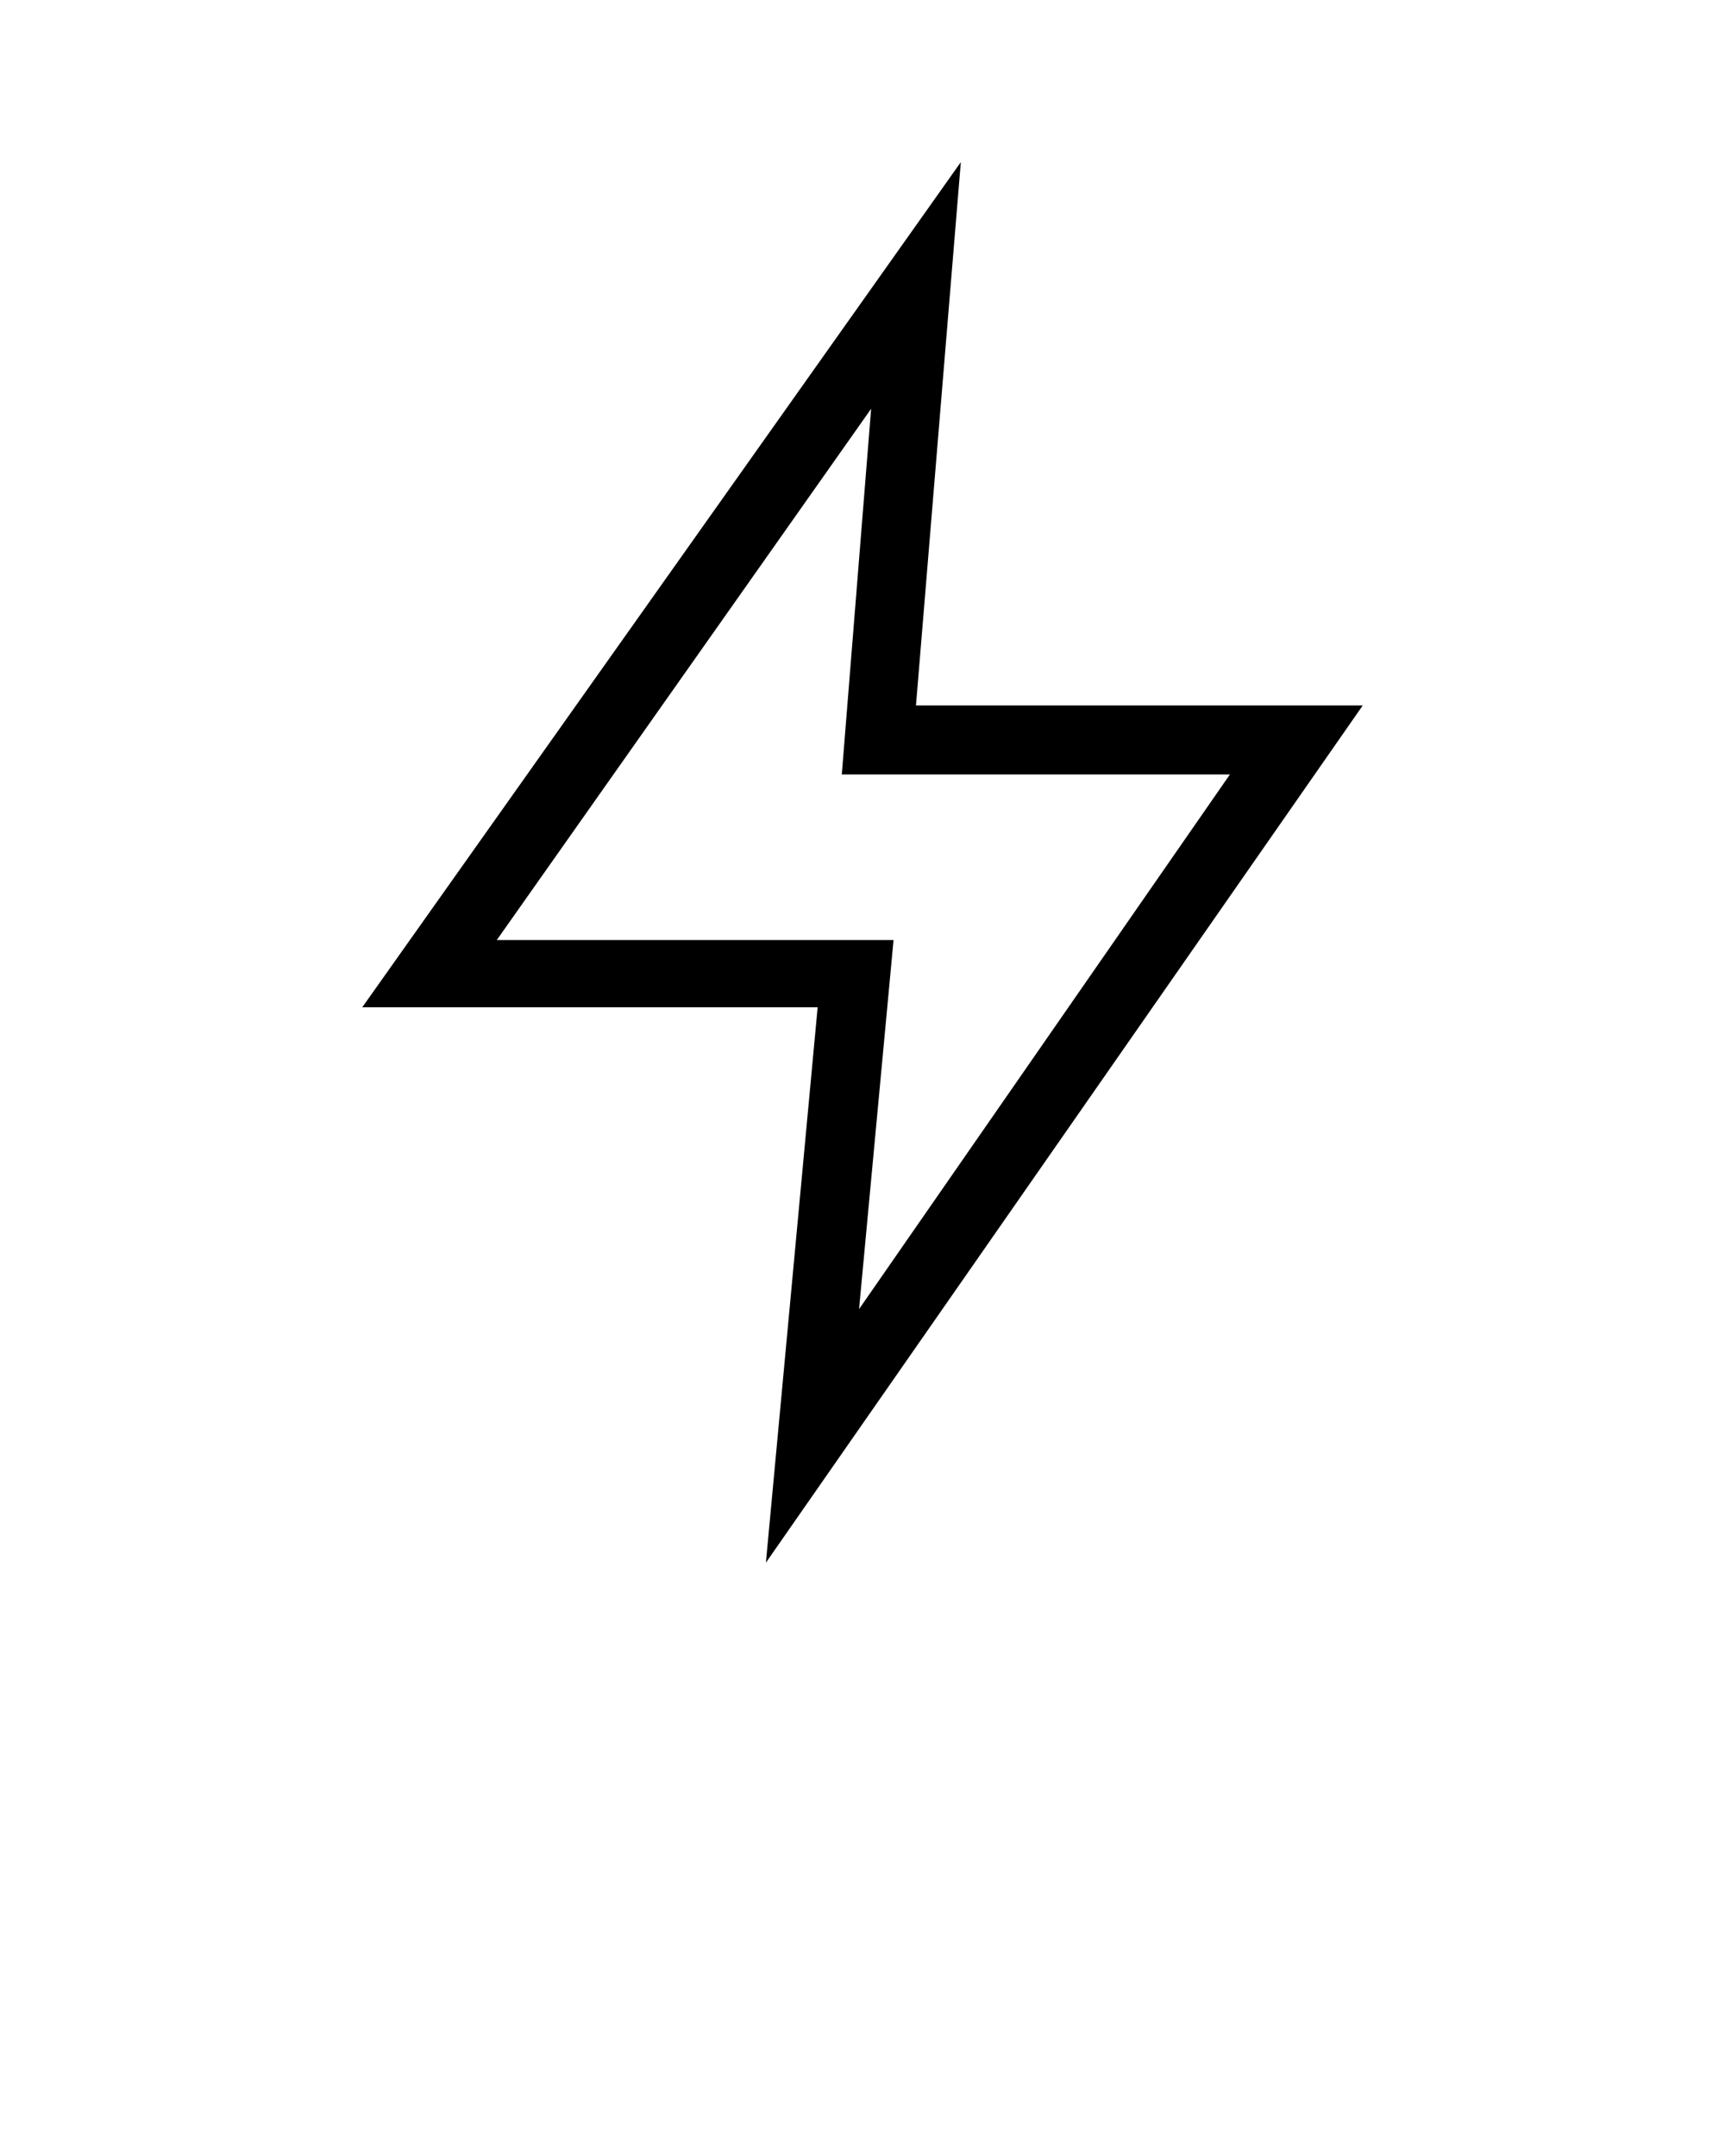
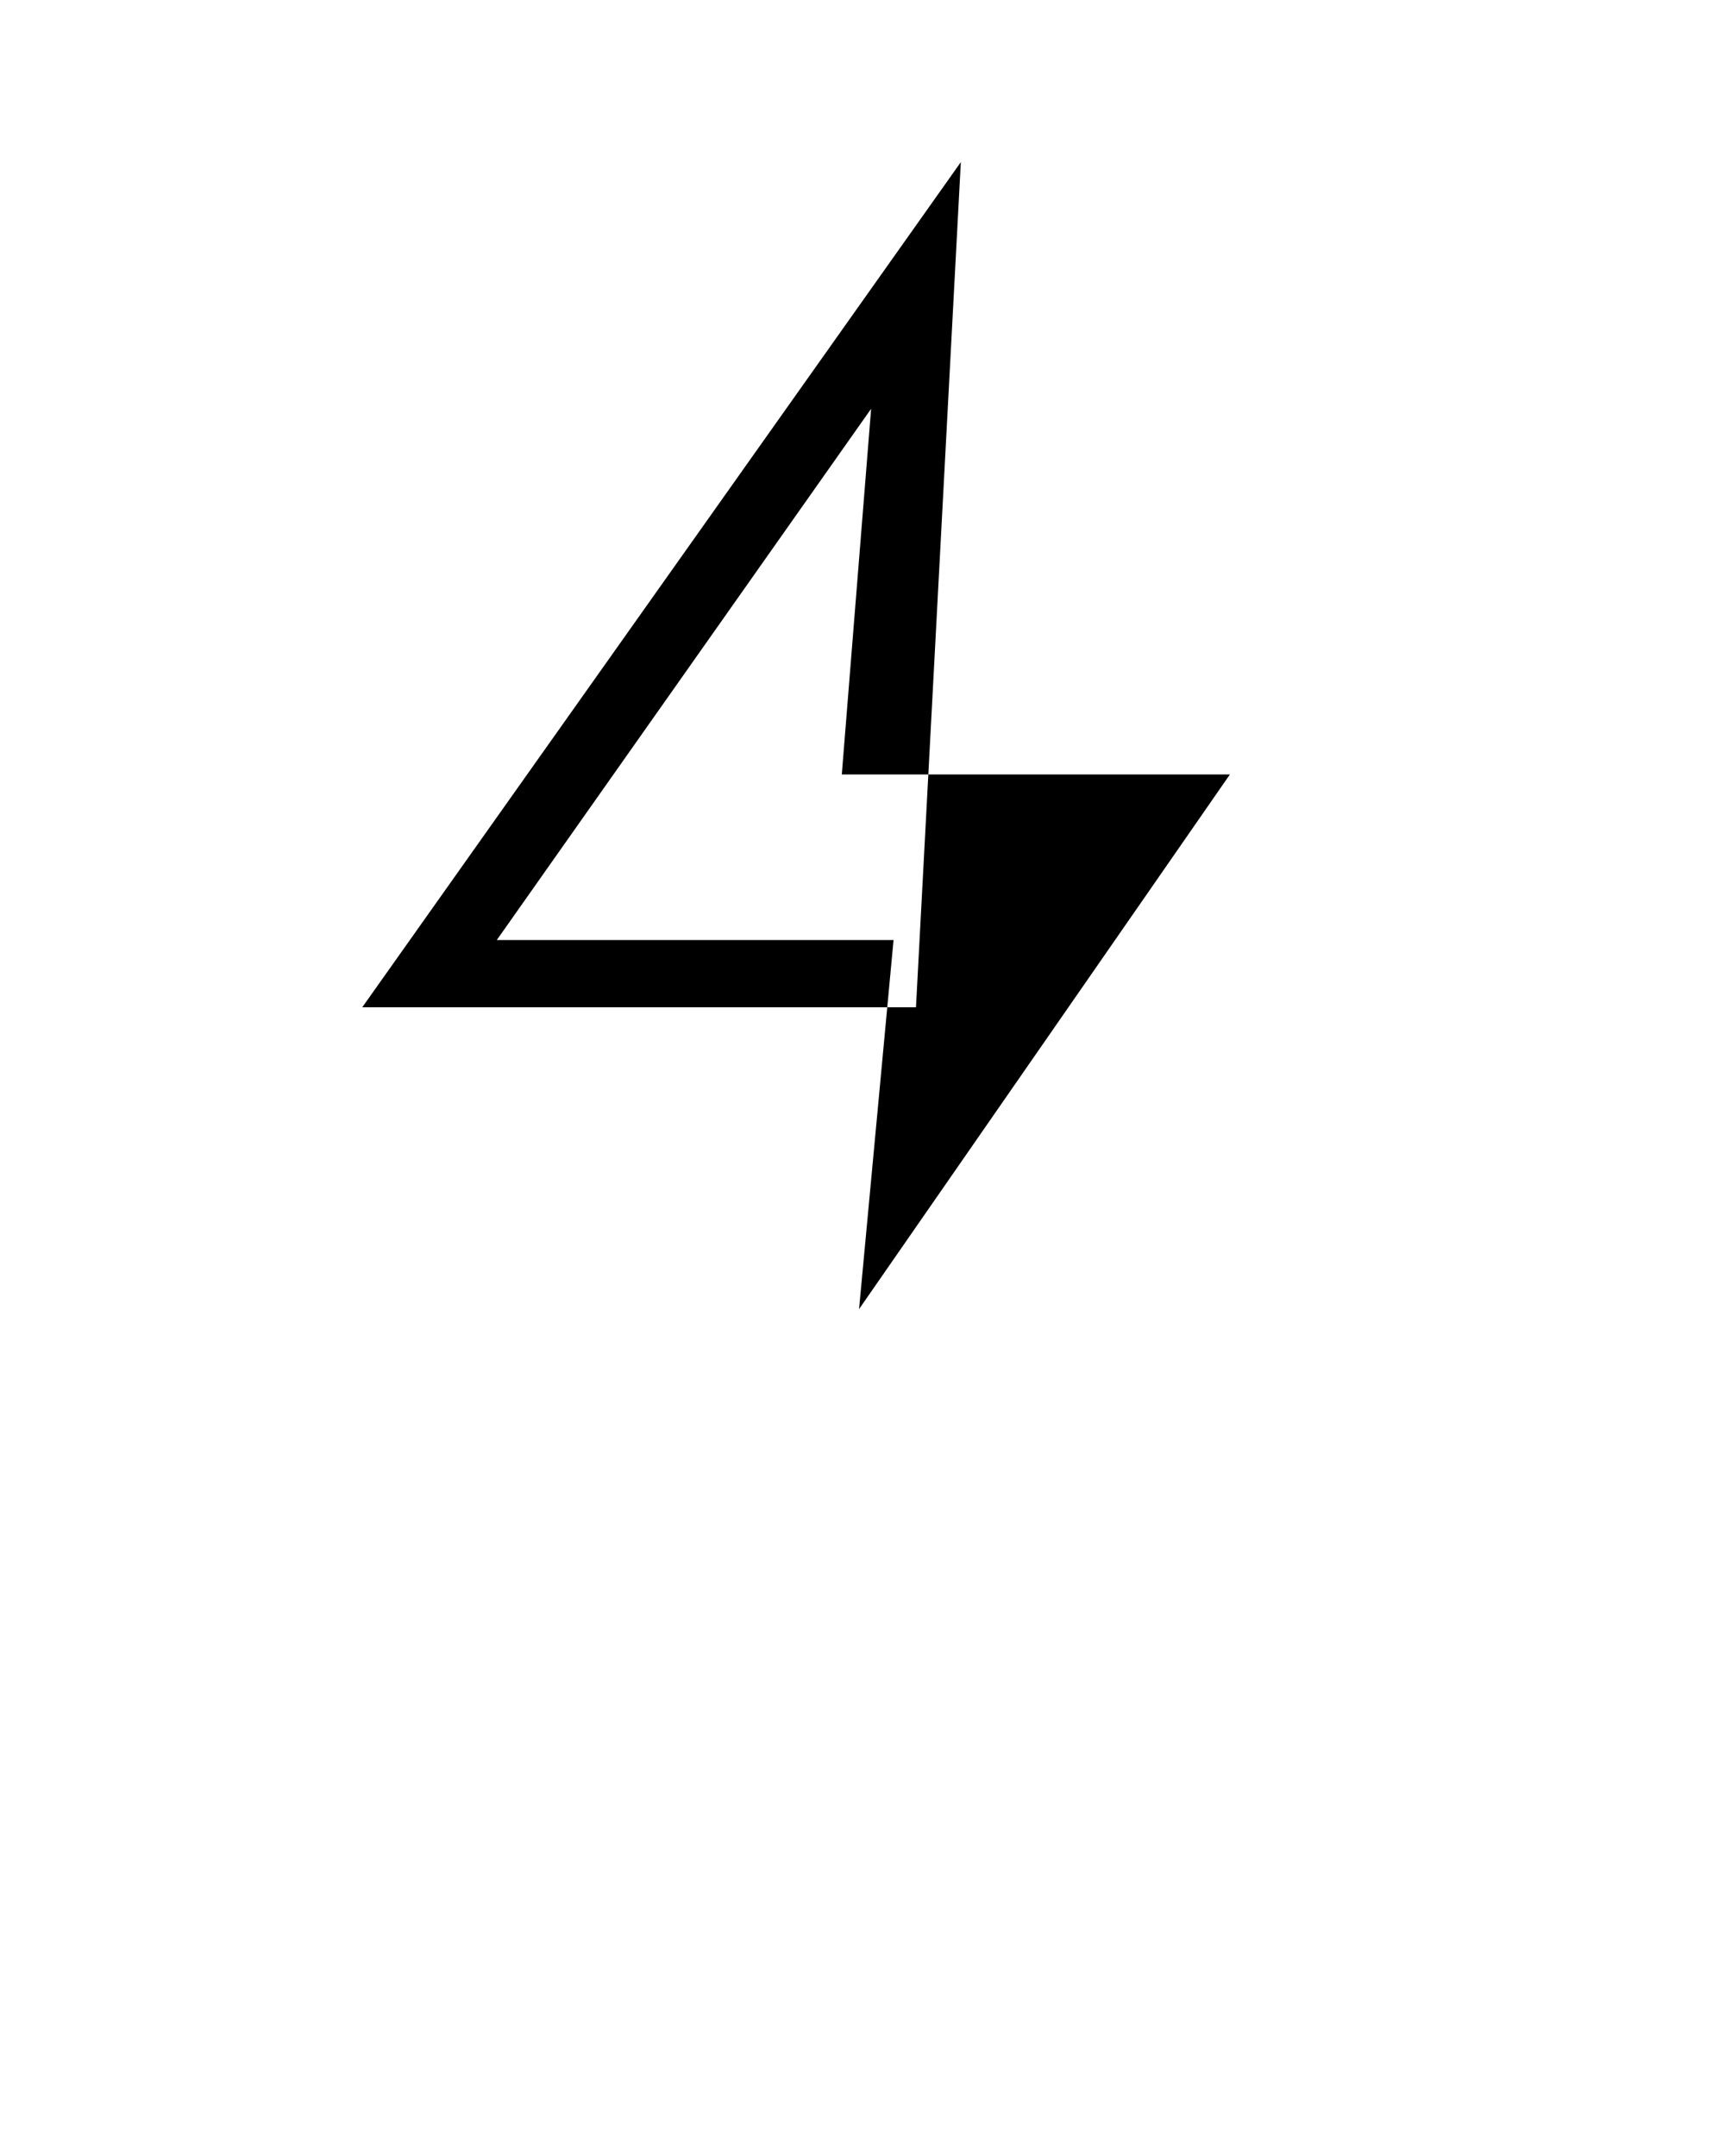
<svg xmlns="http://www.w3.org/2000/svg" data-name="Layer 1" viewBox="0 0 100 125" x="0px" y="0px">
  <title>67</title>
  <g data-name="Group">
-     <path data-name="Compound Path" d="M21,58.4H47.4L44.4,90.6,79,40.9H53.1L55.7,9.4ZM71.3,44.9l-21.5,31,2-21.4h-23L50.5,23.7,48.8,44.9Z" />
+     <path data-name="Compound Path" d="M21,58.4H47.4H53.1L55.7,9.4ZM71.3,44.9l-21.5,31,2-21.4h-23L50.5,23.7,48.8,44.9Z" />
  </g>
</svg>